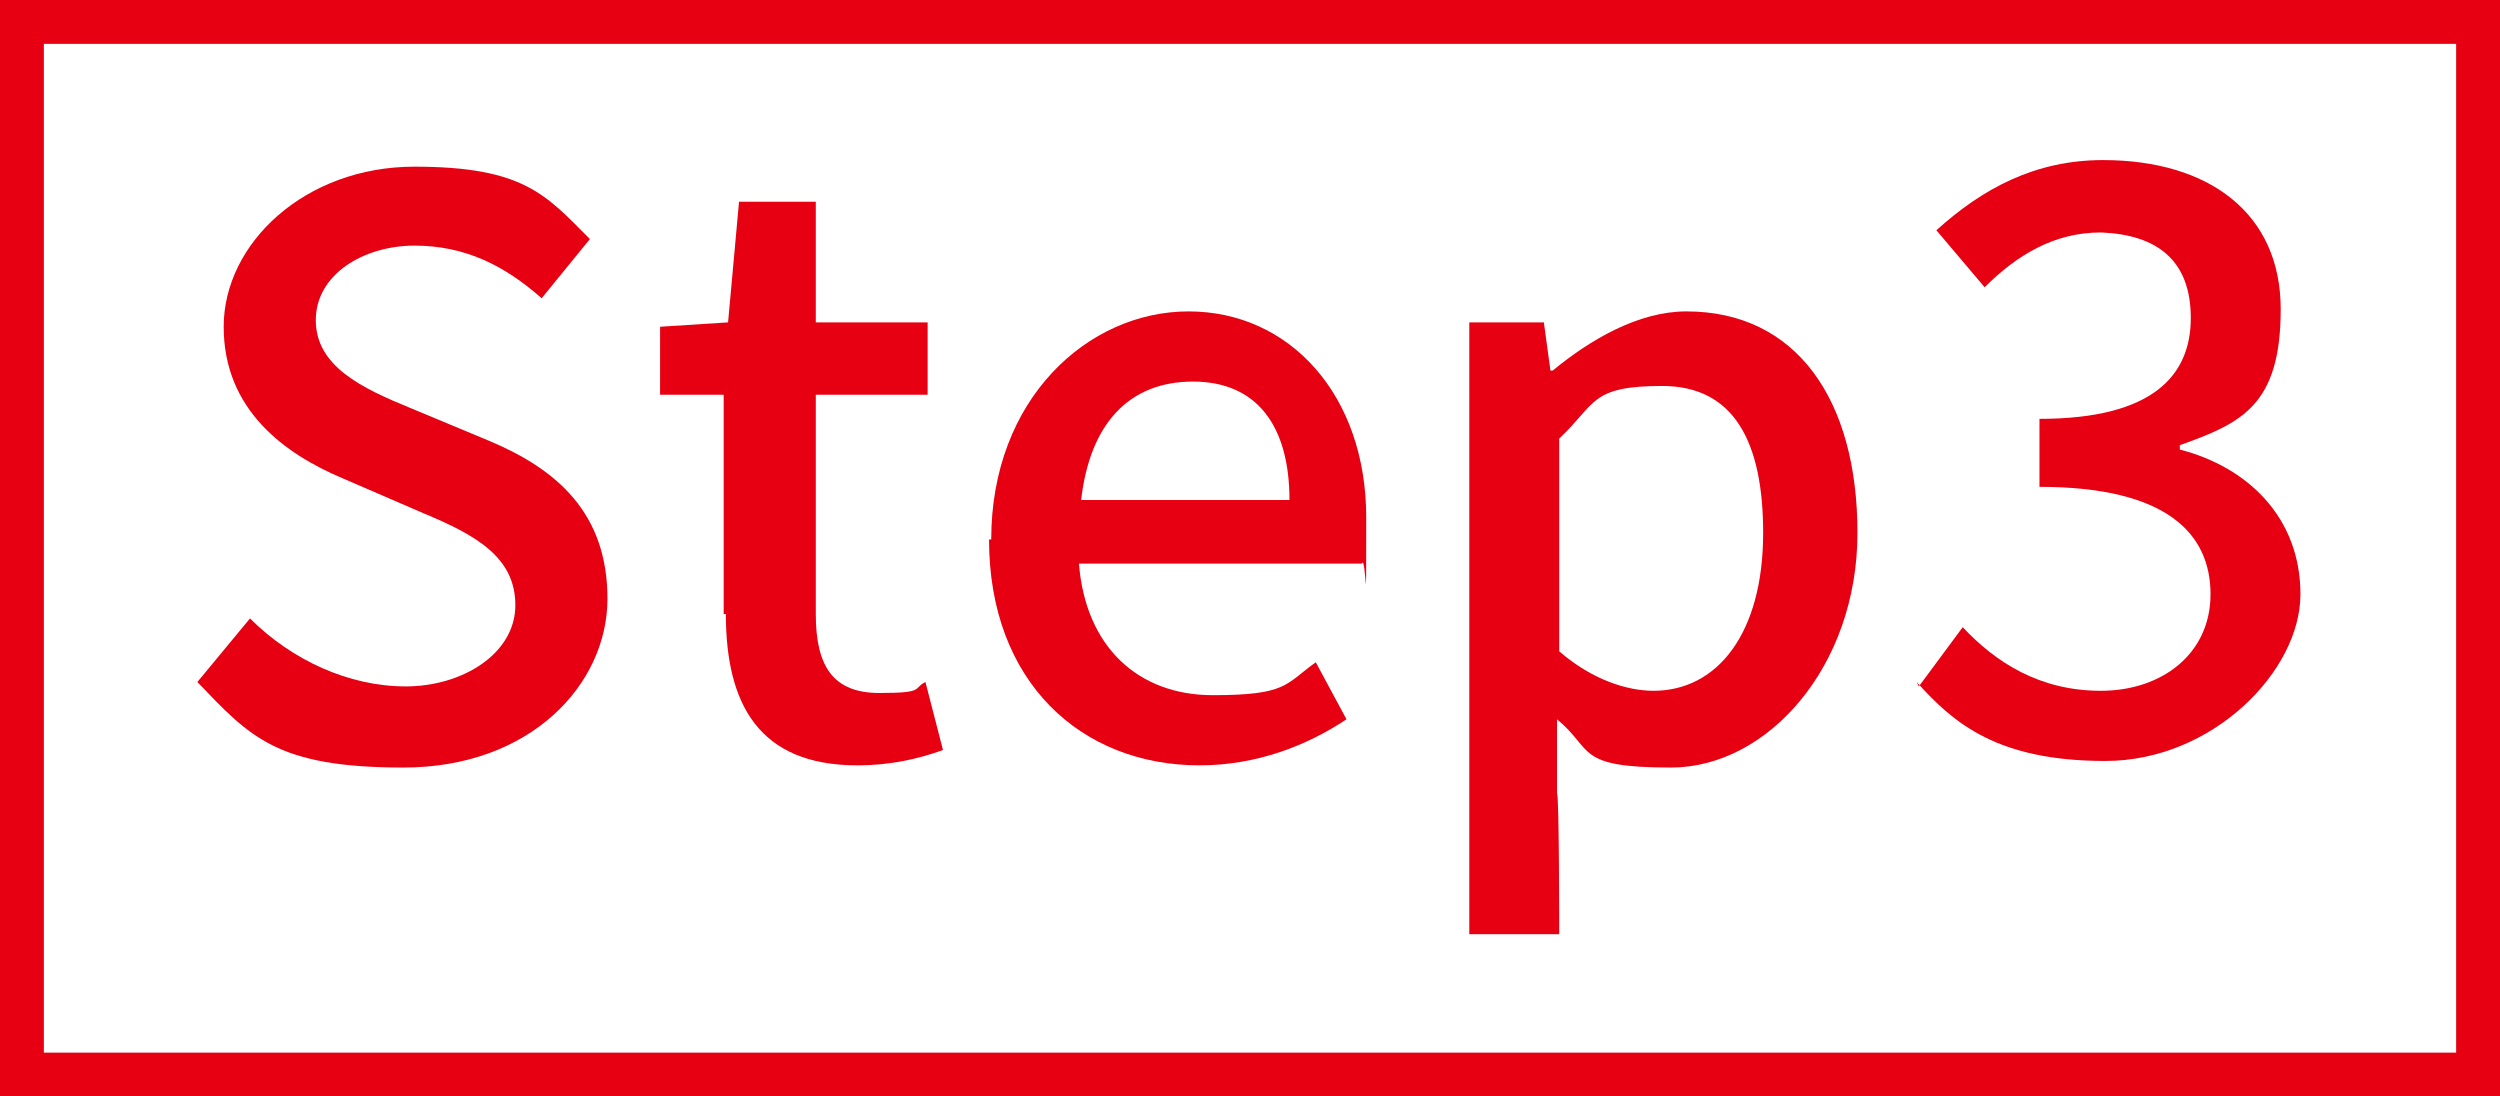
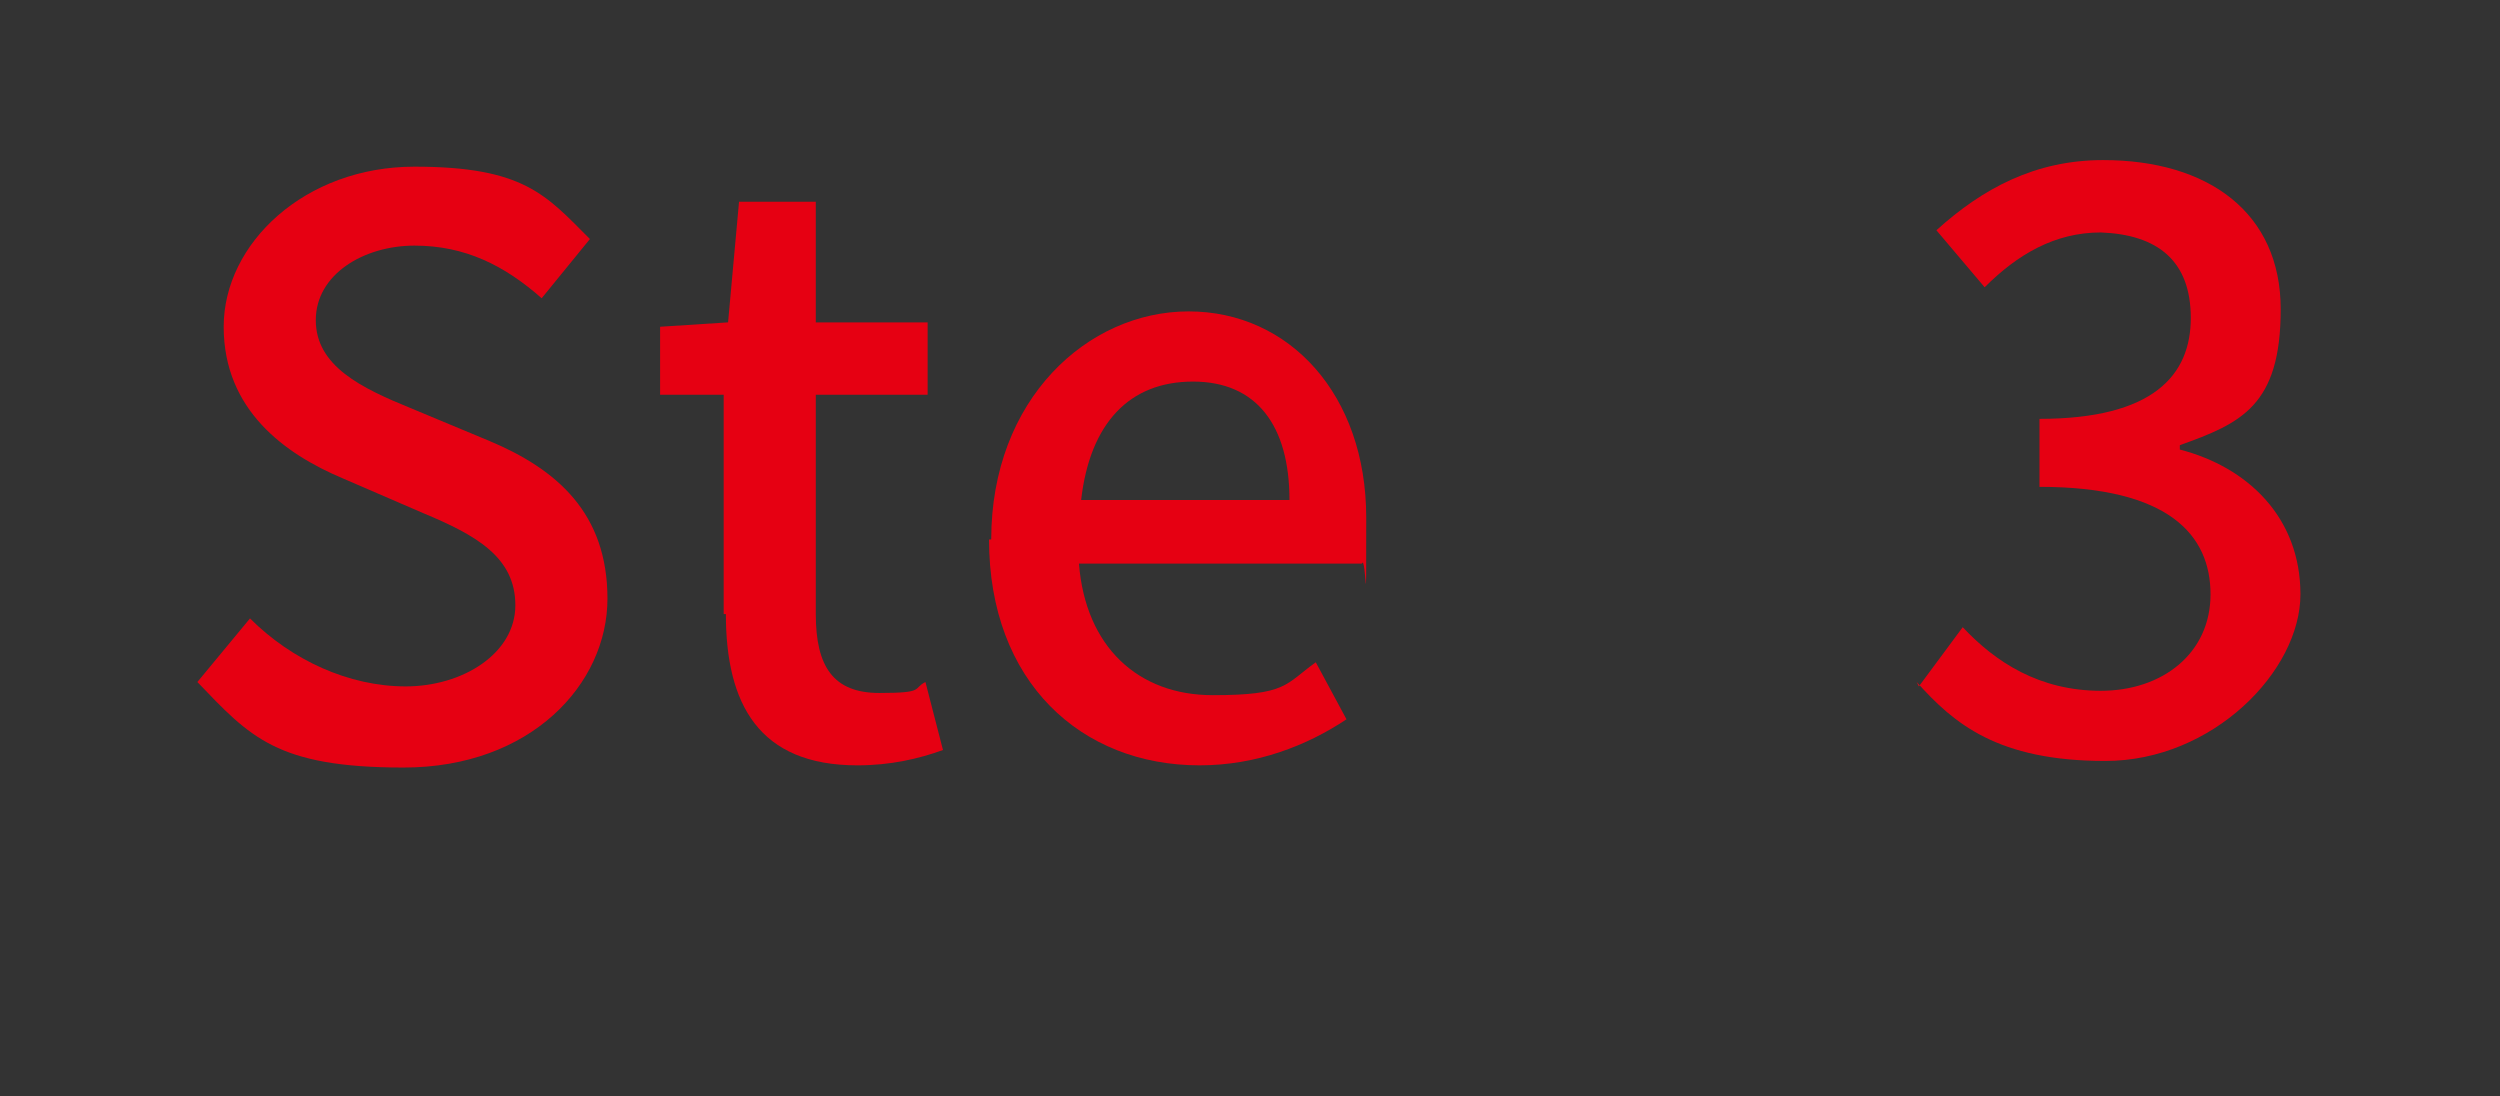
<svg xmlns="http://www.w3.org/2000/svg" version="1.1" viewBox="0 0 114 50">
  <rect x="0" y="0" width="114" height="50" fill="#333333" stroke="none" />
  <defs>
    <style>
      .cls-1 {
        fill: #fff;
      }

      .cls-2 {
        fill: #e60012;
      }
    </style>
  </defs>
  <g>
    <g id="_レイヤー_1" data-name="レイヤー_1">
      <g>
-         <rect class="cls-1" x="1" y="1" width="112" height="48" />
-         <path class="cls-2" d="M112,2v46H2V2h110M114,0H0v50h114V0h0Z" />
-       </g>
+         </g>
      <g>
        <path class="cls-2" d="M9,31.1l2.4-2.9c1.9,1.9,4.5,3.1,7.1,3.1s5-1.5,5-3.7-1.8-3.2-4.2-4.2l-3.7-1.6c-2.6-1.1-5.4-3.1-5.4-6.9s3.7-7.3,8.7-7.3,6,1.3,8,3.3l-2.2,2.7c-1.7-1.5-3.5-2.4-5.8-2.4s-4.5,1.3-4.5,3.4,2.1,3.1,4.3,4l3.6,1.5c3.1,1.3,5.4,3.3,5.4,7.2s-3.5,7.7-9.3,7.7-7-1.4-9.4-3.9Z" />
        <path class="cls-2" d="M33,28v-10h-2.9v-3.1l3.1-.2.5-5.5h3.5v5.5h5.1v3.3h-5.1v10c0,2.4.8,3.6,2.9,3.6s1.5-.2,2.1-.5l.8,3.1c-1.1.4-2.4.7-3.9.7-4.5,0-6-2.8-6-6.9Z" />
        <path class="cls-2" d="M45.2,24.6c0-6.4,4.4-10.4,9-10.4s8.1,3.8,8.1,9.4,0,1.6-.2,2.1h-12.9c.3,3.8,2.7,6,6.1,6s3.3-.5,4.7-1.5l1.4,2.6c-1.8,1.2-4.1,2.1-6.7,2.1-5.4,0-9.6-3.8-9.6-10.3ZM58.8,22.8c0-3.4-1.5-5.4-4.4-5.4s-4.7,1.9-5.1,5.4h9.5Z" />
-         <path class="cls-2" d="M67,14.7h3.4l.3,2.2h.1c1.7-1.4,3.9-2.7,6.1-2.7,5,0,7.8,4,7.8,10.1s-4.1,10.7-8.5,10.7-3.5-.8-5.2-2.2v3.4c.1,0,.1,6.4.1,6.4h-4.1V14.7ZM80.4,24.3c0-4.1-1.3-6.7-4.6-6.7s-3,.8-4.7,2.4v9.7c1.5,1.3,3.1,1.8,4.3,1.8,2.9,0,5-2.6,5-7.2Z" />
        <path class="cls-2" d="M87.5,31.3l2-2.7c1.5,1.6,3.5,2.9,6.3,2.9s5-1.7,5-4.4-1.9-4.9-7.8-4.9v-3.1c5.2,0,6.9-2,6.9-4.6s-1.5-3.8-4.1-3.9c-2.1,0-3.8,1-5.3,2.5l-2.2-2.6c2.1-1.9,4.5-3.2,7.6-3.2,4.8,0,8.1,2.4,8.1,6.8s-1.8,5.2-4.6,6.2v.2c3.1.8,5.5,3.1,5.5,6.6s-4,7.6-8.9,7.6-6.9-1.7-8.6-3.6Z" />
      </g>
    </g>
  </g>
</svg>